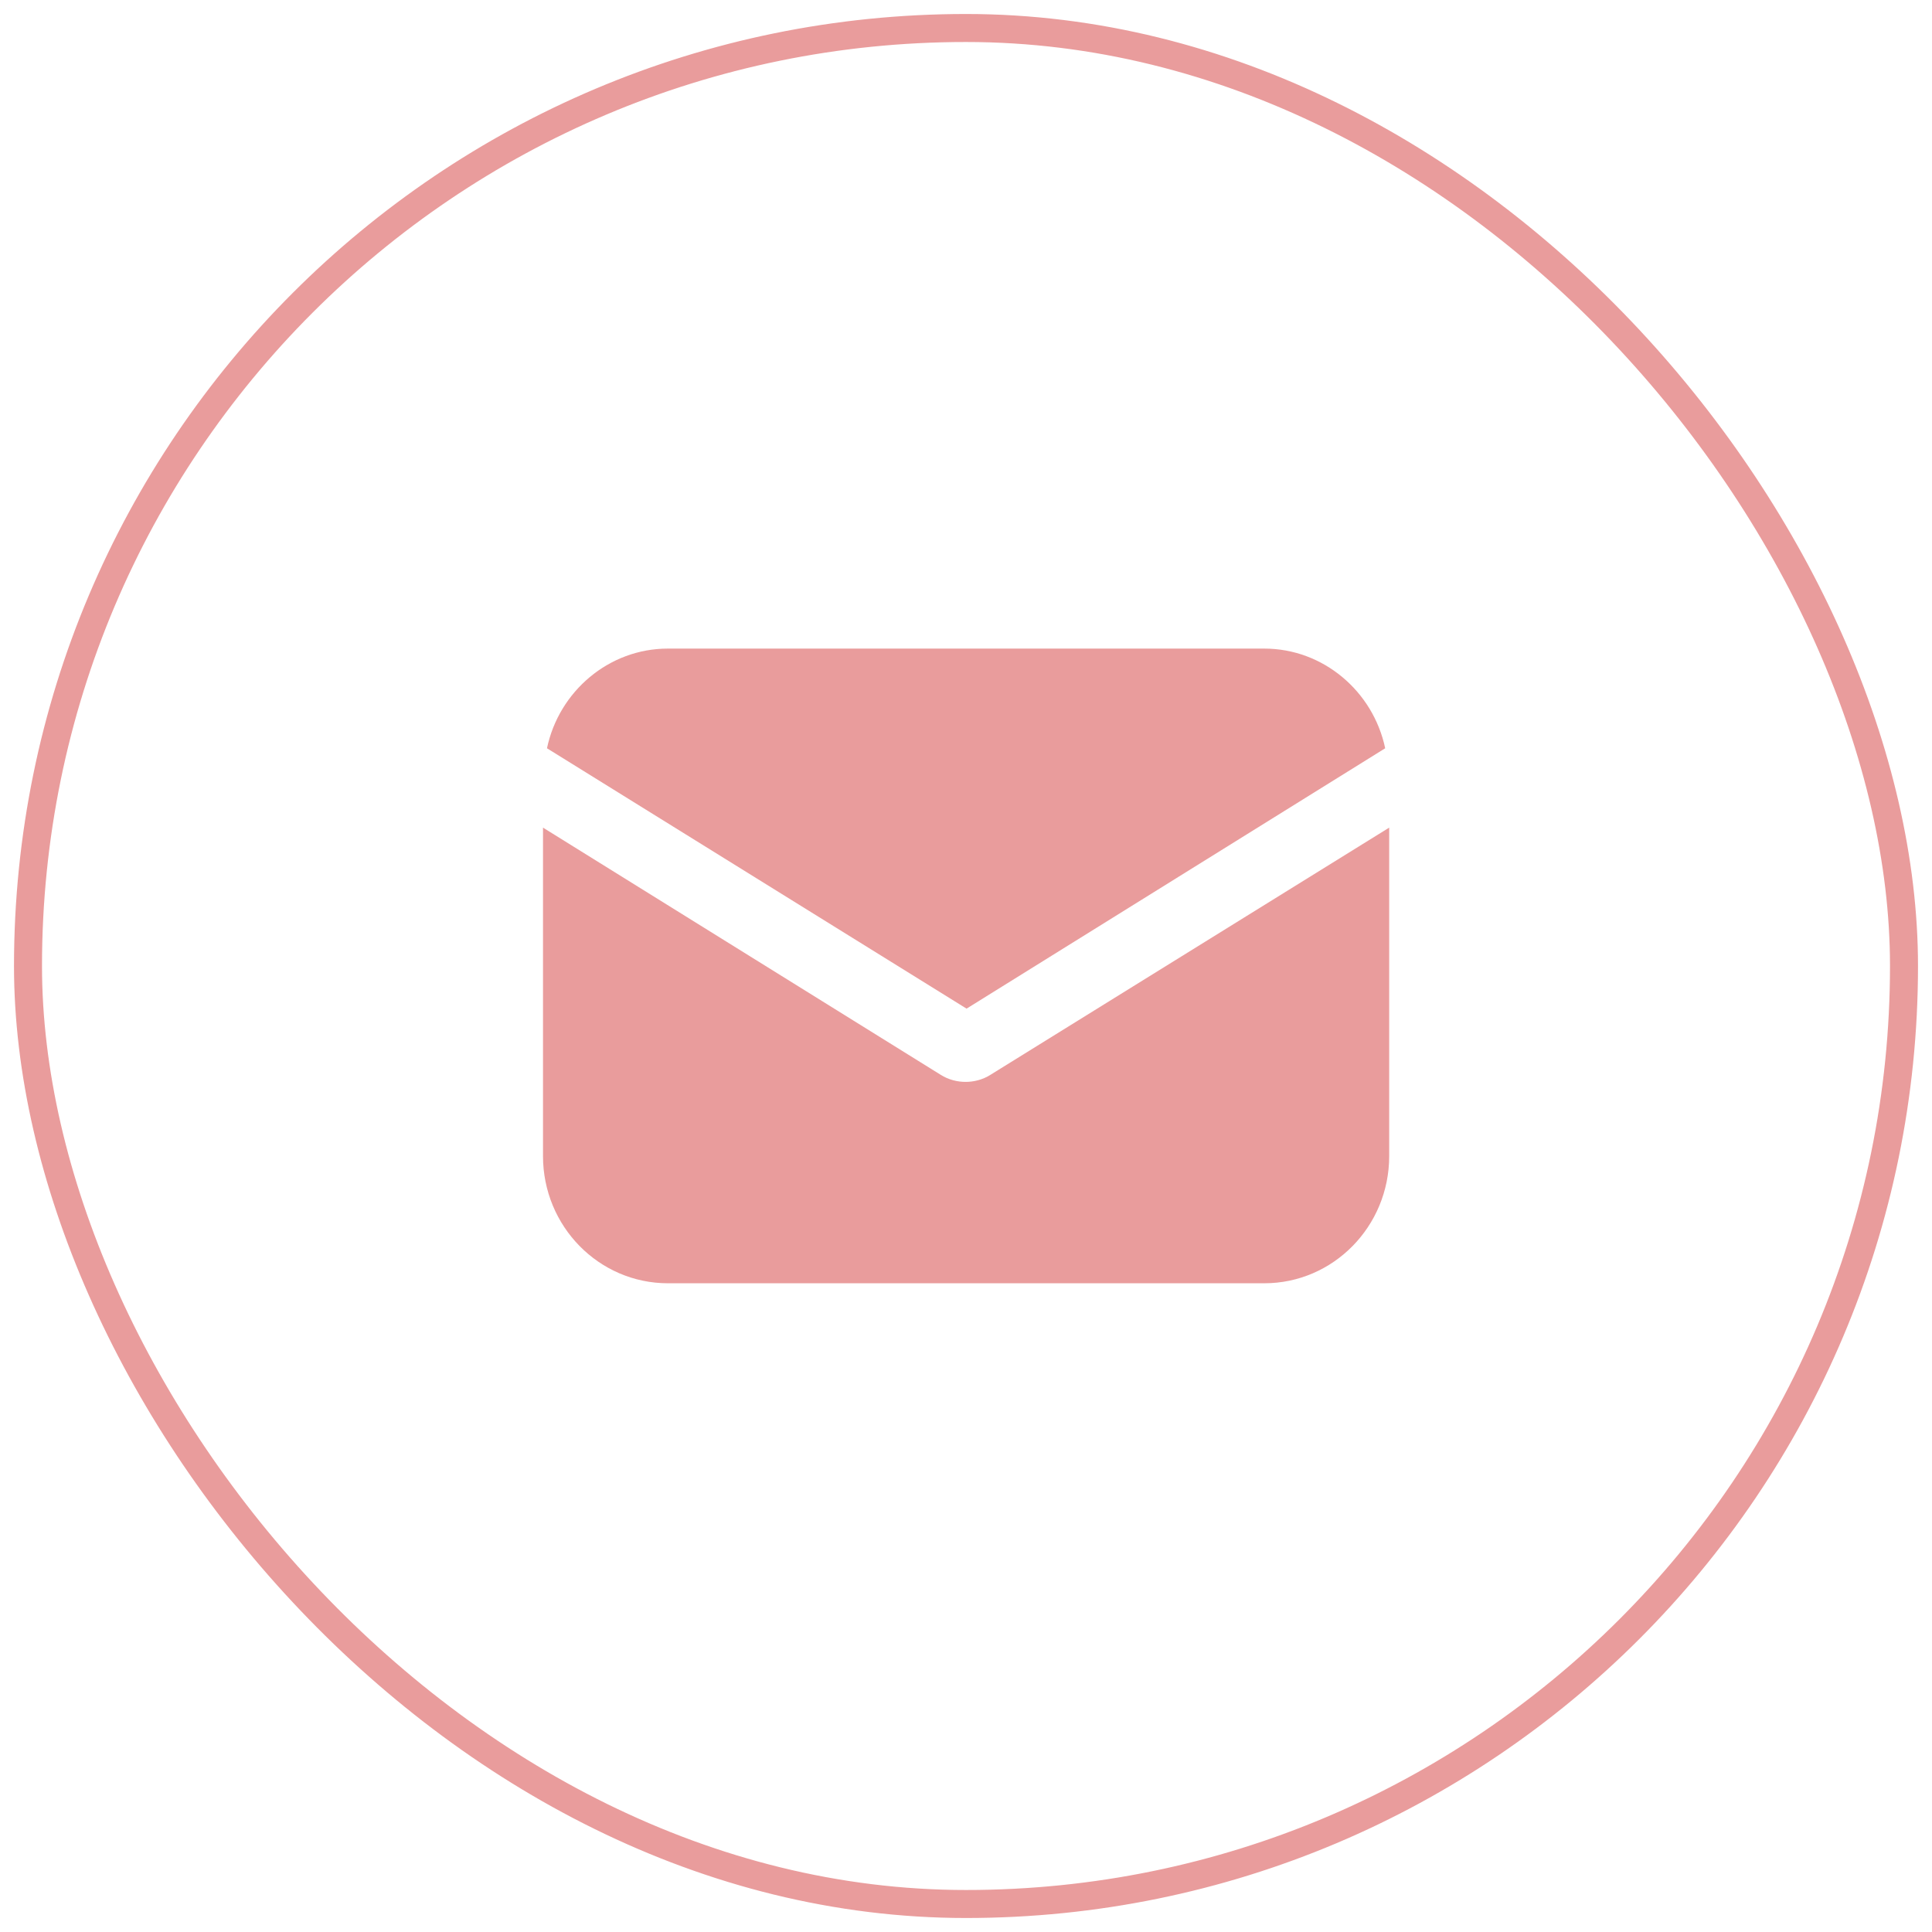
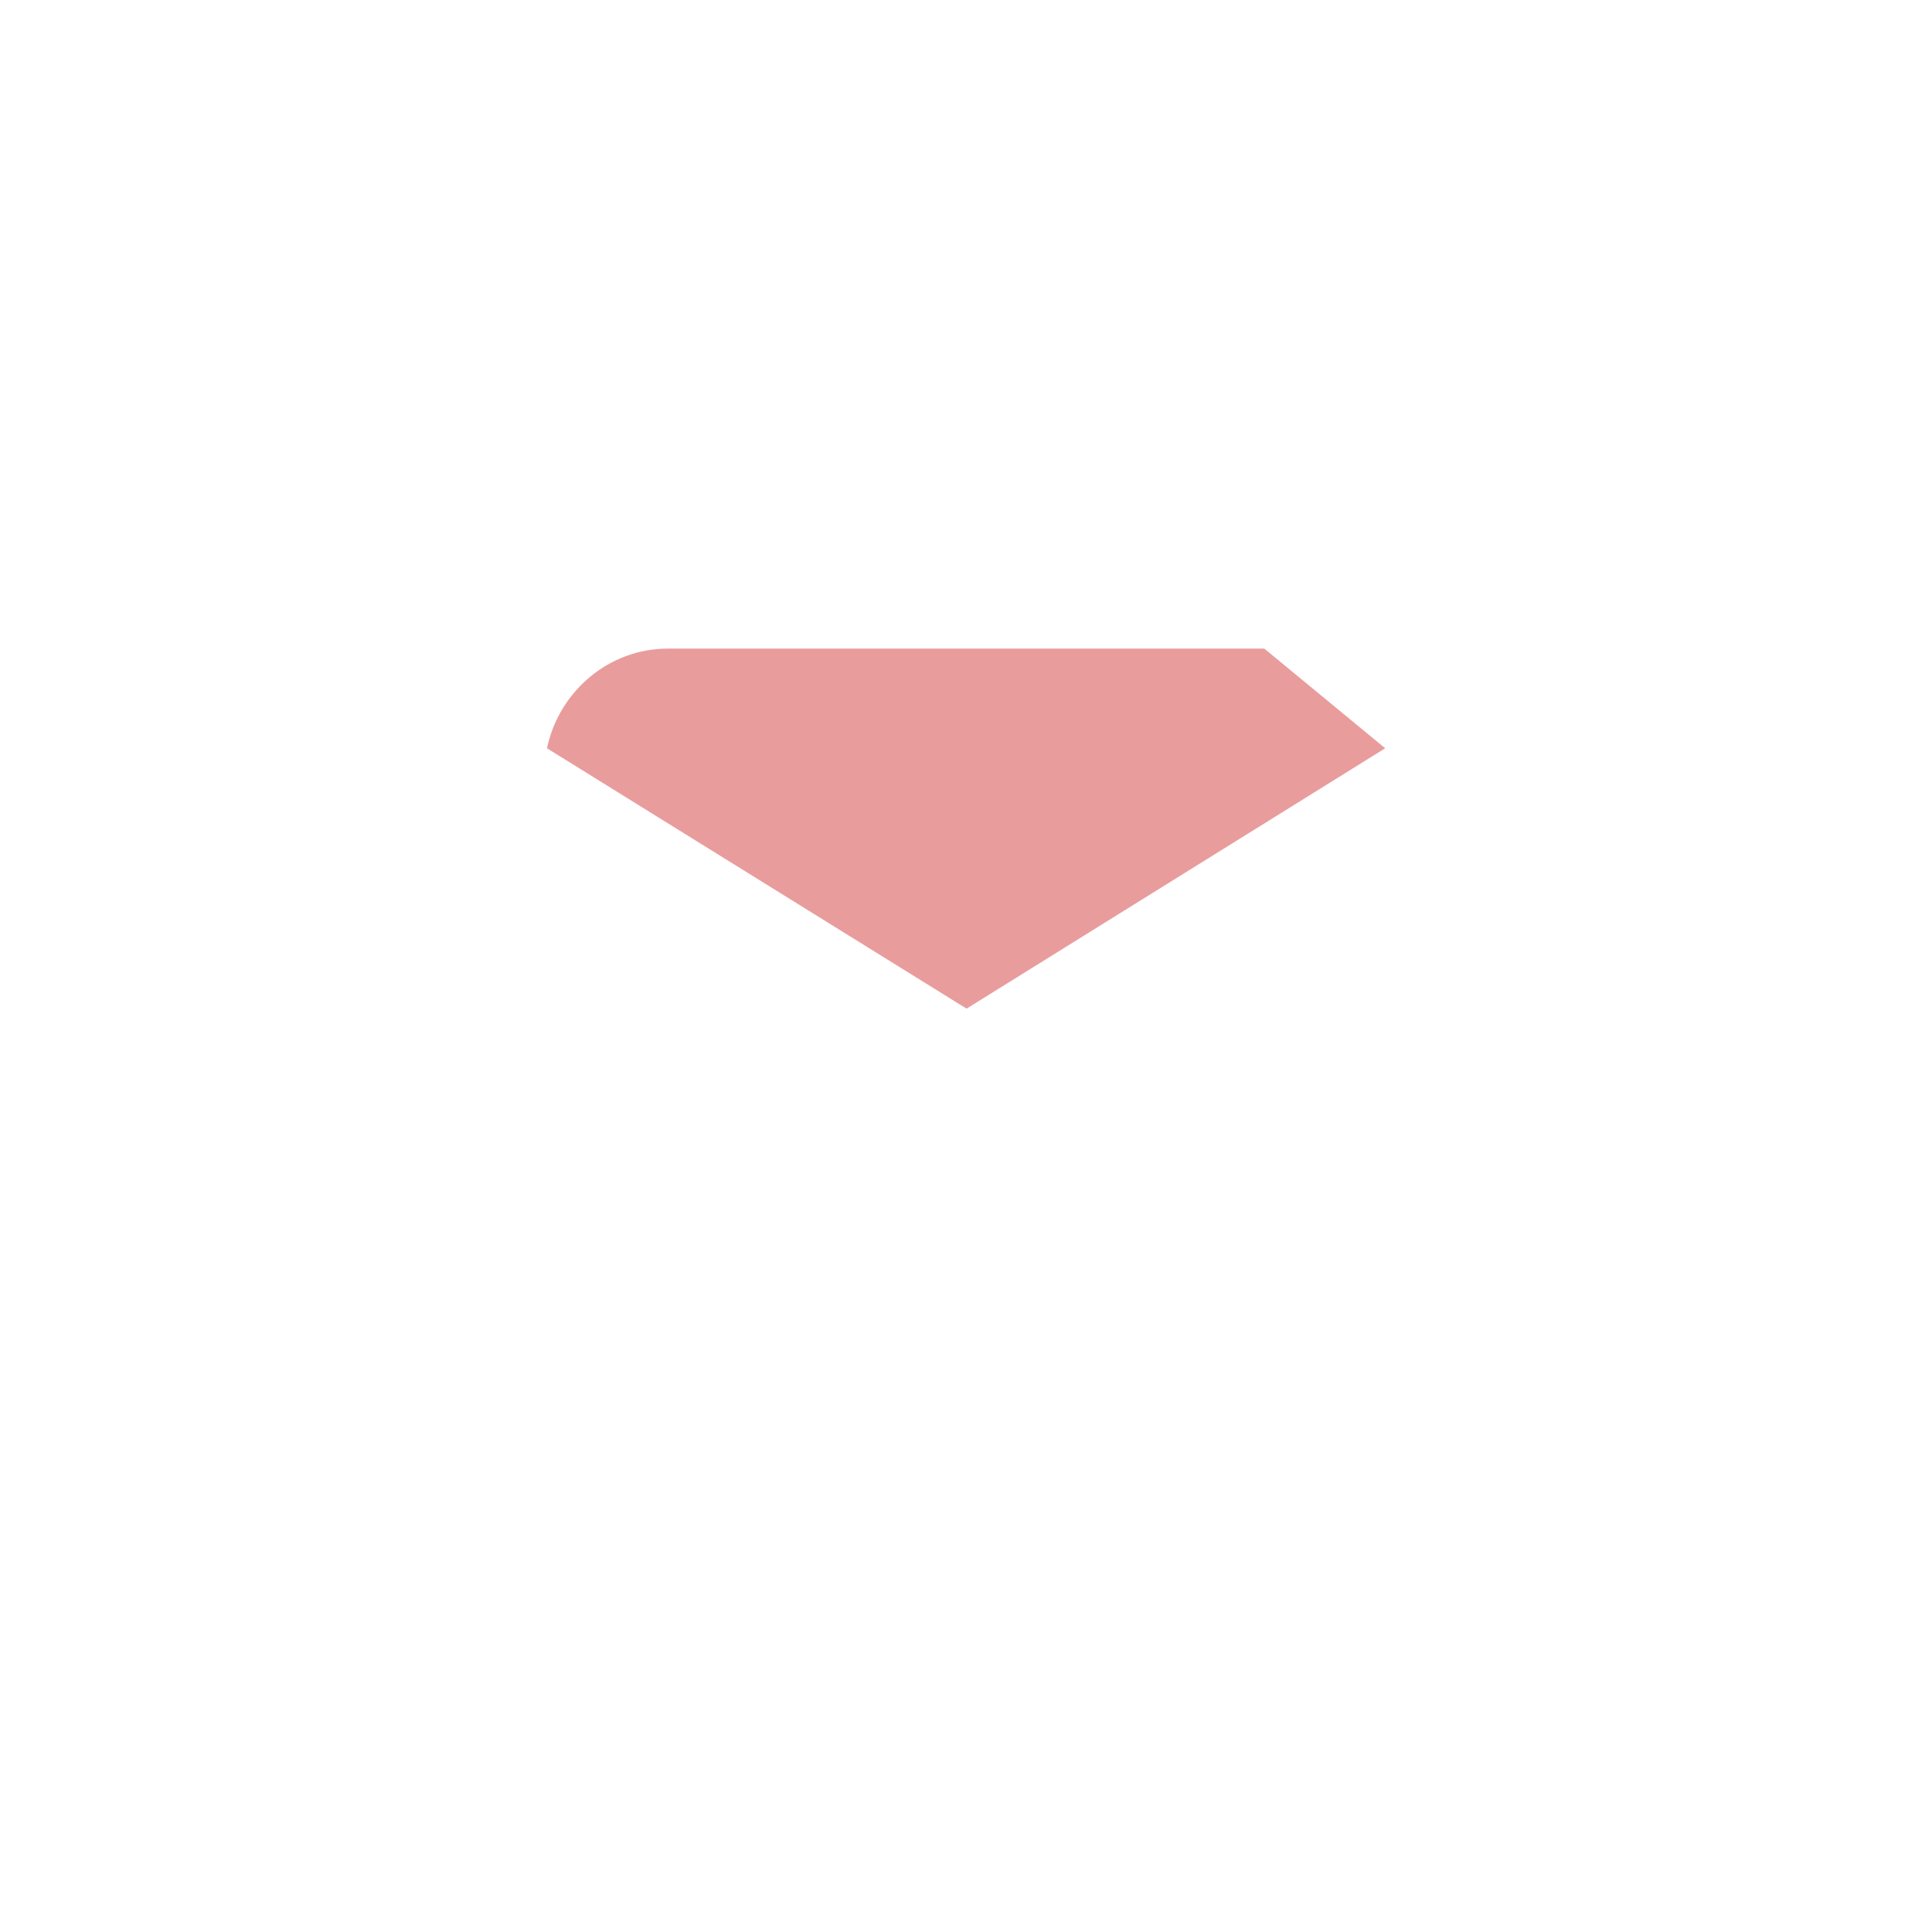
<svg xmlns="http://www.w3.org/2000/svg" width="69" height="69" viewBox="0 0 69 69" fill="none">
-   <path fill-rule="evenodd" clip-rule="evenodd" d="M35.377 38.384C35.092 38.566 34.771 38.639 34.485 38.639C34.2 38.639 33.879 38.566 33.593 38.384L19.393 29.558V41.29C19.393 43.797 21.391 45.831 23.853 45.831H45.154C47.616 45.831 49.614 43.797 49.614 41.29V29.558L35.377 38.384Z" fill="#E99C9C" />
-   <path fill-rule="evenodd" clip-rule="evenodd" d="M45.153 23.164H23.852C21.747 23.164 19.963 24.69 19.535 26.724L34.52 36.023L49.471 26.724C49.042 24.69 47.258 23.164 45.153 23.164Z" fill="#E99C9C" />
-   <rect x="1" y="1" width="67" height="67" rx="33.5" stroke="#E99C9C" />
+   <path fill-rule="evenodd" clip-rule="evenodd" d="M45.153 23.164H23.852C21.747 23.164 19.963 24.69 19.535 26.724L34.52 36.023L49.471 26.724Z" fill="#E99C9C" />
</svg>